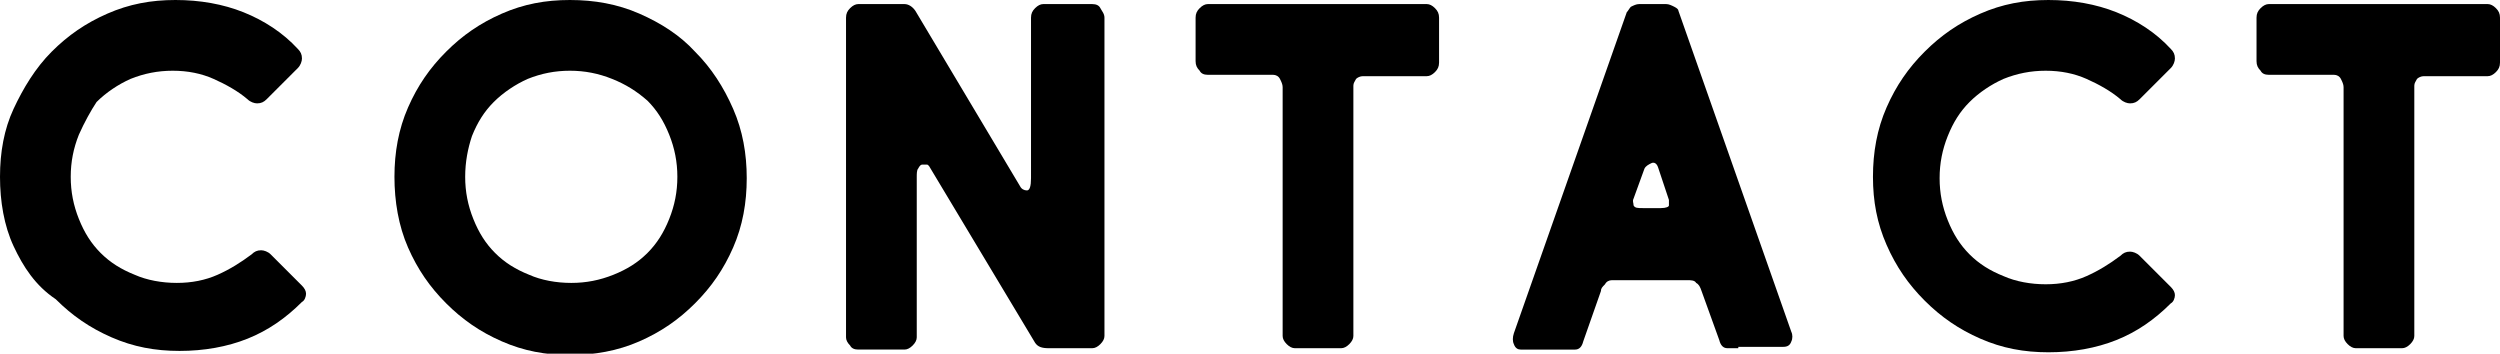
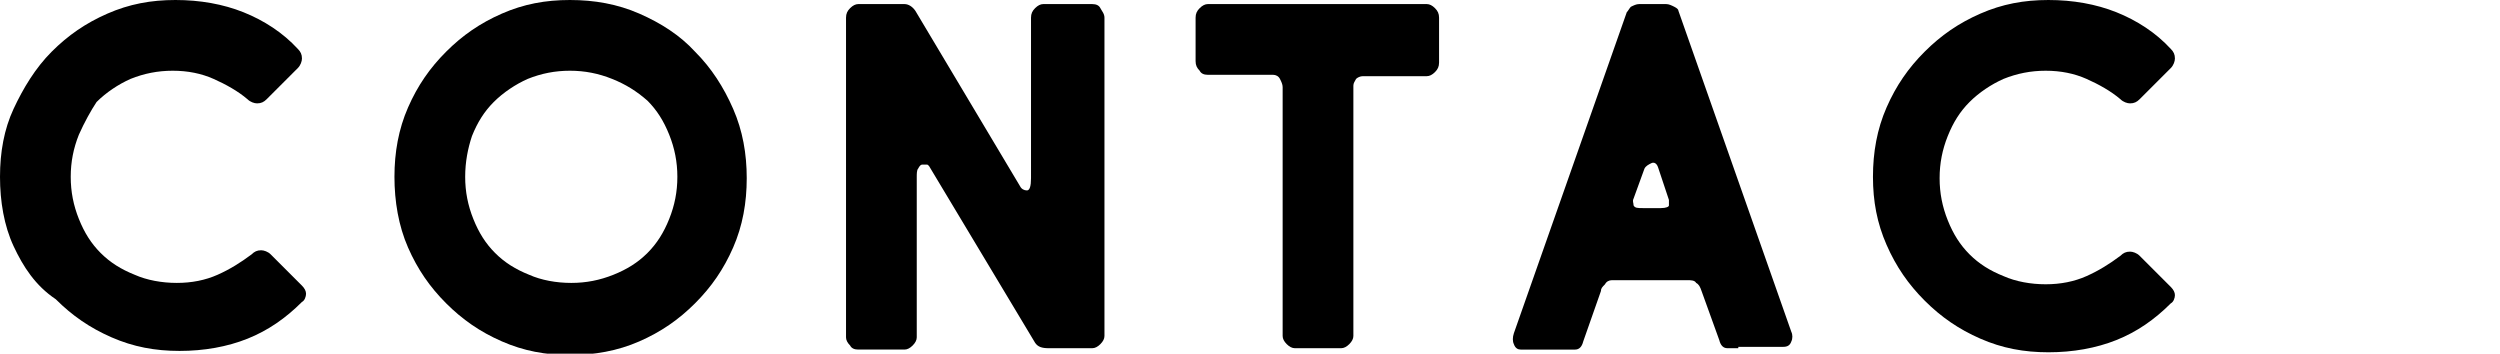
<svg xmlns="http://www.w3.org/2000/svg" version="1.1" id="レイヤー_1" x="0px" y="0px" viewBox="0 0 183.8 26" style="enable-background:new 0 0 183.8 26;" xml:space="preserve">
  <g>
    <g>
      <path d="M0,13C0,11.2,0.3,9.5,1,8S2.6,5,3.8,3.8C5,2.6,6.3,1.7,7.9,1c1.6-0.7,3.2-1,5-1c1.8,0,3.5,0.3,5,0.9    c1.5,0.6,2.9,1.5,4,2.7c0.2,0.2,0.3,0.4,0.3,0.7c0,0.2-0.1,0.5-0.3,0.7l-2.3,2.3c-0.2,0.2-0.4,0.3-0.7,0.3c-0.2,0-0.5-0.1-0.7-0.3    c-0.7-0.6-1.6-1.1-2.5-1.5s-1.9-0.6-3-0.6c-1.1,0-2.1,0.2-3.1,0.6c-0.9,0.4-1.8,1-2.5,1.7C6.7,8.1,6.2,9,5.8,9.9    c-0.4,1-0.6,2-0.6,3.1c0,1.1,0.2,2.1,0.6,3.1c0.4,1,0.9,1.8,1.6,2.5c0.7,0.7,1.5,1.2,2.5,1.6c0.9,0.4,2,0.6,3.1,0.6    c1.1,0,2.1-0.2,3-0.6c0.9-0.4,1.7-0.9,2.5-1.5c0.2-0.2,0.4-0.3,0.7-0.3c0.2,0,0.5,0.1,0.7,0.3l2.3,2.3c0.2,0.2,0.3,0.4,0.3,0.6    c0,0.2-0.1,0.5-0.3,0.6c-1.2,1.2-2.5,2.1-4,2.7c-1.5,0.6-3.2,0.9-5,0.9c-1.8,0-3.4-0.3-5-1c-1.6-0.7-2.9-1.6-4.1-2.8    C2.6,21,1.7,19.6,1,18.1S0,14.8,0,13z" />
      <path d="M29,13c0-1.8,0.3-3.5,1-5.1s1.6-2.9,2.8-4.1C34,2.6,35.3,1.7,36.9,1c1.6-0.7,3.2-1,5-1c1.8,0,3.5,0.3,5.1,1s3,1.6,4.1,2.8    C52.3,5,53.2,6.4,53.9,8c0.7,1.6,1,3.3,1,5.1c0,1.8-0.3,3.5-1,5.1c-0.7,1.6-1.6,2.9-2.8,4.1c-1.2,1.2-2.5,2.1-4.1,2.8    s-3.3,1-5.1,1c-1.8,0-3.4-0.3-5-1c-1.6-0.7-2.9-1.6-4.1-2.8c-1.2-1.2-2.1-2.5-2.8-4.1S29,14.8,29,13z M34.2,13    c0,1.1,0.2,2.1,0.6,3.1c0.4,1,0.9,1.8,1.6,2.5c0.7,0.7,1.5,1.2,2.5,1.6c0.9,0.4,2,0.6,3.1,0.6c1.1,0,2.1-0.2,3.1-0.6    c1-0.4,1.8-0.9,2.5-1.6c0.7-0.7,1.2-1.5,1.6-2.5c0.4-1,0.6-2,0.6-3.1c0-1.1-0.2-2.1-0.6-3.1s-0.9-1.8-1.6-2.5    C46.8,6.7,46,6.2,45,5.8c-1-0.4-2-0.6-3.1-0.6c-1.1,0-2.1,0.2-3.1,0.6c-0.9,0.4-1.8,1-2.5,1.7c-0.7,0.7-1.2,1.5-1.6,2.5    C34.4,10.9,34.2,11.9,34.2,13z" />
      <path d="M80.3,0.3c0.3,0,0.5,0.1,0.6,0.3s0.3,0.4,0.3,0.7v23.4c0,0.2-0.1,0.4-0.3,0.6c-0.2,0.2-0.4,0.3-0.6,0.3h-3.2    c-0.5,0-0.8-0.1-1-0.4l-7.8-13c-0.1-0.1-0.1-0.1-0.2-0.1c-0.1,0-0.2,0-0.3,0c-0.1,0-0.2,0.1-0.3,0.3c-0.1,0.1-0.1,0.4-0.1,0.6    v11.8c0,0.2-0.1,0.4-0.3,0.6c-0.2,0.2-0.4,0.3-0.6,0.3h-3.4c-0.3,0-0.5-0.1-0.6-0.3c-0.2-0.2-0.3-0.4-0.3-0.6V1.3    c0-0.3,0.1-0.5,0.3-0.7c0.2-0.2,0.4-0.3,0.6-0.3h3.4c0.3,0,0.6,0.2,0.8,0.5l7.7,12.9c0.1,0.2,0.3,0.3,0.5,0.3    c0.2,0,0.3-0.3,0.3-0.9V1.3c0-0.3,0.1-0.5,0.3-0.7c0.2-0.2,0.4-0.3,0.6-0.3H80.3z" />
      <path d="M87.9,1.3c0-0.3,0.1-0.5,0.3-0.7c0.2-0.2,0.4-0.3,0.6-0.3h16.1c0.2,0,0.4,0.1,0.6,0.3c0.2,0.2,0.3,0.4,0.3,0.7v3.3    c0,0.3-0.1,0.5-0.3,0.7c-0.2,0.2-0.4,0.3-0.6,0.3h-4.7c-0.2,0-0.4,0.1-0.5,0.2c-0.1,0.2-0.2,0.3-0.2,0.5v18.4    c0,0.2-0.1,0.4-0.3,0.6c-0.2,0.2-0.4,0.3-0.6,0.3h-3.4c-0.2,0-0.4-0.1-0.6-0.3c-0.2-0.2-0.3-0.4-0.3-0.6V6.4    c0-0.2-0.1-0.4-0.2-0.6c-0.1-0.2-0.3-0.3-0.5-0.3h-4.8c-0.3,0-0.5-0.1-0.6-0.3c-0.2-0.2-0.3-0.4-0.3-0.7V1.3z" />
      <path d="M127.8,25.6c-0.2,0-0.5,0-0.8,0c-0.3,0-0.5-0.2-0.6-0.6l-1.3-3.6c-0.1-0.3-0.2-0.5-0.4-0.6c-0.1-0.2-0.4-0.2-0.6-0.2h-5.6    c-0.2,0-0.4,0.1-0.5,0.3c-0.2,0.2-0.3,0.3-0.3,0.5l-1.3,3.7c-0.1,0.4-0.3,0.6-0.6,0.6c-0.3,0-0.6,0-0.8,0h-3.2    c-0.2,0-0.4-0.1-0.5-0.4c-0.1-0.2-0.1-0.5,0-0.8l8.3-23.6c0.1-0.1,0.2-0.3,0.3-0.4c0.2-0.1,0.4-0.2,0.6-0.2h2    c0.2,0,0.4,0.1,0.6,0.2c0.2,0.1,0.3,0.2,0.3,0.3l8.3,23.6c0.1,0.2,0.1,0.5,0,0.7c-0.1,0.3-0.3,0.4-0.6,0.4H127.8z M120.1,14.6    c-0.1,0.2,0,0.3,0,0.5c0.1,0.2,0.3,0.2,0.7,0.2h1.3c0.4,0,0.6-0.1,0.6-0.2c0-0.1,0-0.3,0-0.4l-0.8-2.4c-0.1-0.3-0.3-0.4-0.5-0.3    c-0.2,0.1-0.4,0.2-0.5,0.4L120.1,14.6z" />
      <path d="M137.7,13c0-1.8,0.3-3.5,1-5.1s1.6-2.9,2.8-4.1c1.2-1.2,2.5-2.1,4.1-2.8c1.6-0.7,3.2-1,5-1c1.8,0,3.5,0.3,5,0.9    c1.5,0.6,2.9,1.5,4,2.7c0.2,0.2,0.3,0.4,0.3,0.7c0,0.2-0.1,0.5-0.3,0.7l-2.3,2.3c-0.2,0.2-0.4,0.3-0.7,0.3c-0.2,0-0.5-0.1-0.7-0.3    c-0.7-0.6-1.6-1.1-2.5-1.5s-1.9-0.6-3-0.6c-1.1,0-2.1,0.2-3.1,0.6c-0.9,0.4-1.8,1-2.5,1.7c-0.7,0.7-1.2,1.5-1.6,2.5    c-0.4,1-0.6,2-0.6,3.1c0,1.1,0.2,2.1,0.6,3.1c0.4,1,0.9,1.8,1.6,2.5c0.7,0.7,1.5,1.2,2.5,1.6c0.9,0.4,2,0.6,3.1,0.6    c1.1,0,2.1-0.2,3-0.6c0.9-0.4,1.7-0.9,2.5-1.5c0.2-0.2,0.4-0.3,0.7-0.3c0.2,0,0.5,0.1,0.7,0.3l2.3,2.3c0.2,0.2,0.3,0.4,0.3,0.6    c0,0.2-0.1,0.5-0.3,0.6c-1.2,1.2-2.5,2.1-4,2.7c-1.5,0.6-3.2,0.9-5,0.9c-1.8,0-3.4-0.3-5-1c-1.6-0.7-2.9-1.6-4.1-2.8    c-1.2-1.2-2.1-2.5-2.8-4.1S137.7,14.8,137.7,13z" />
-       <path d="M165.9,1.3c0-0.3,0.1-0.5,0.3-0.7c0.2-0.2,0.4-0.3,0.6-0.3h16.1c0.2,0,0.4,0.1,0.6,0.3c0.2,0.2,0.3,0.4,0.3,0.7v3.3    c0,0.3-0.1,0.5-0.3,0.7c-0.2,0.2-0.4,0.3-0.6,0.3h-4.7c-0.2,0-0.4,0.1-0.5,0.2c-0.1,0.2-0.2,0.3-0.2,0.5v18.4    c0,0.2-0.1,0.4-0.3,0.6c-0.2,0.2-0.4,0.3-0.6,0.3h-3.4c-0.2,0-0.4-0.1-0.6-0.3c-0.2-0.2-0.3-0.4-0.3-0.6V6.4    c0-0.2-0.1-0.4-0.2-0.6c-0.1-0.2-0.3-0.3-0.5-0.3h-4.8c-0.3,0-0.5-0.1-0.6-0.3c-0.2-0.2-0.3-0.4-0.3-0.7V1.3z" />
    </g>
  </g>
</svg>